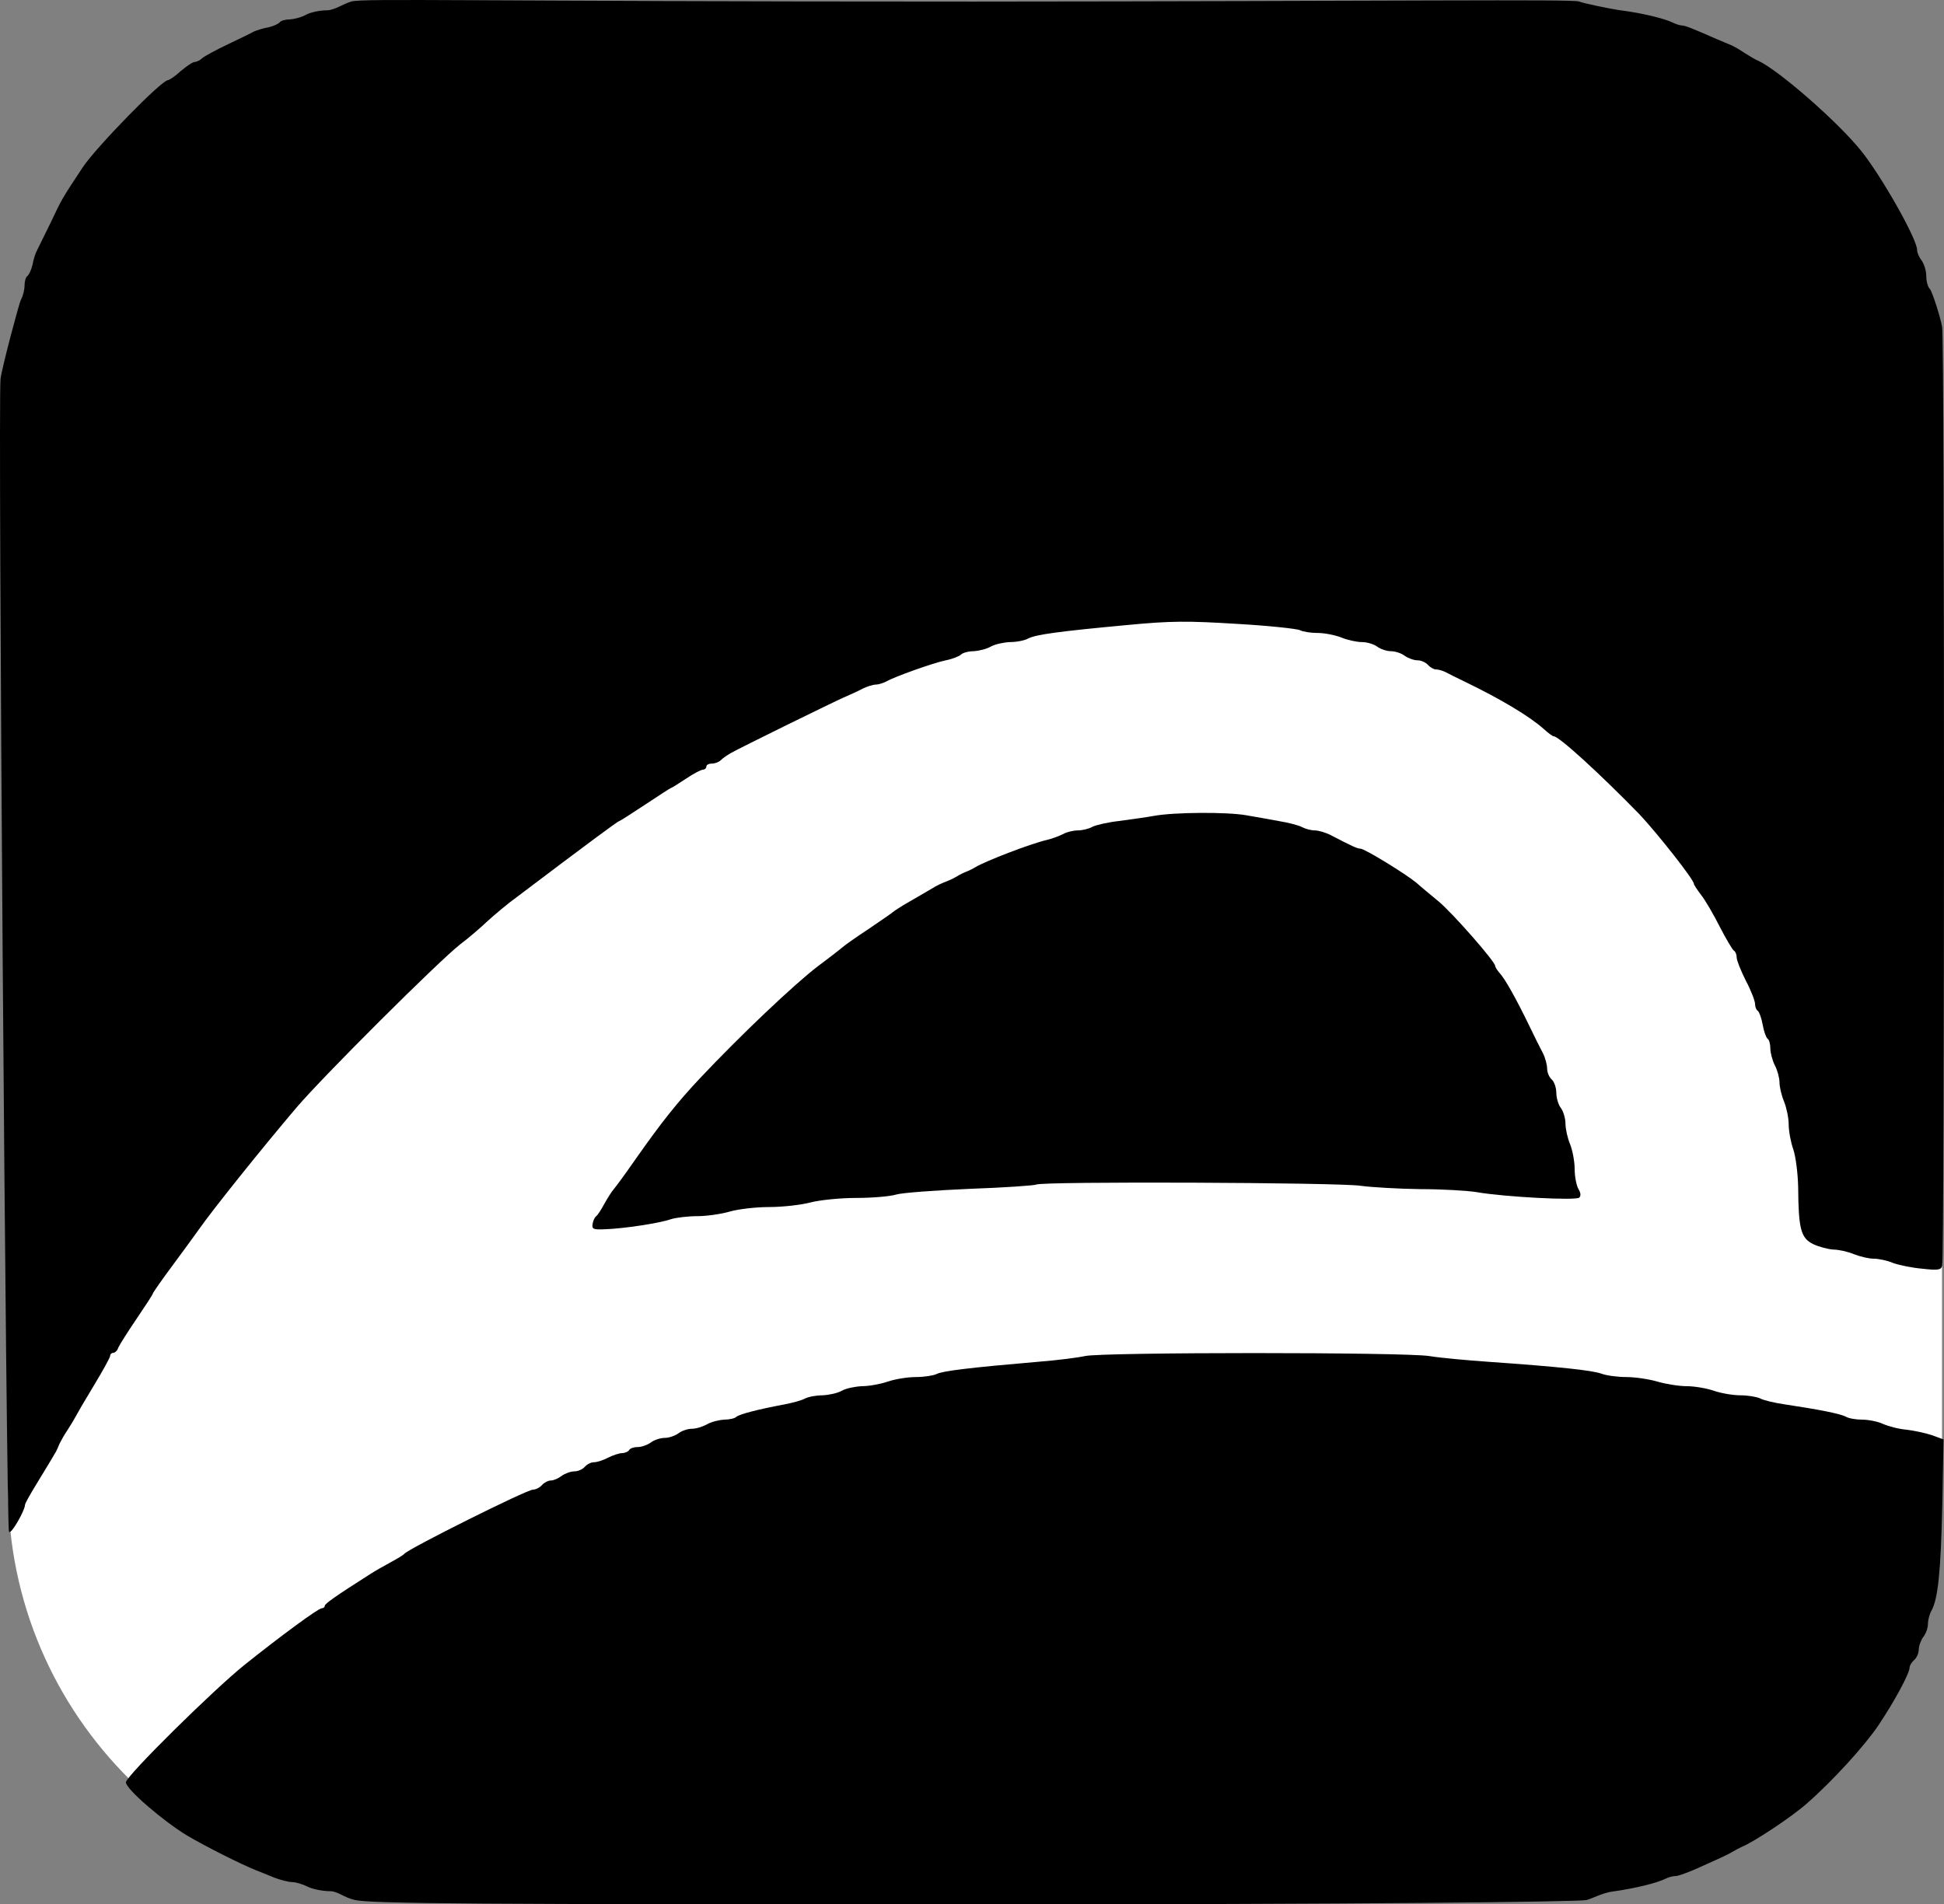
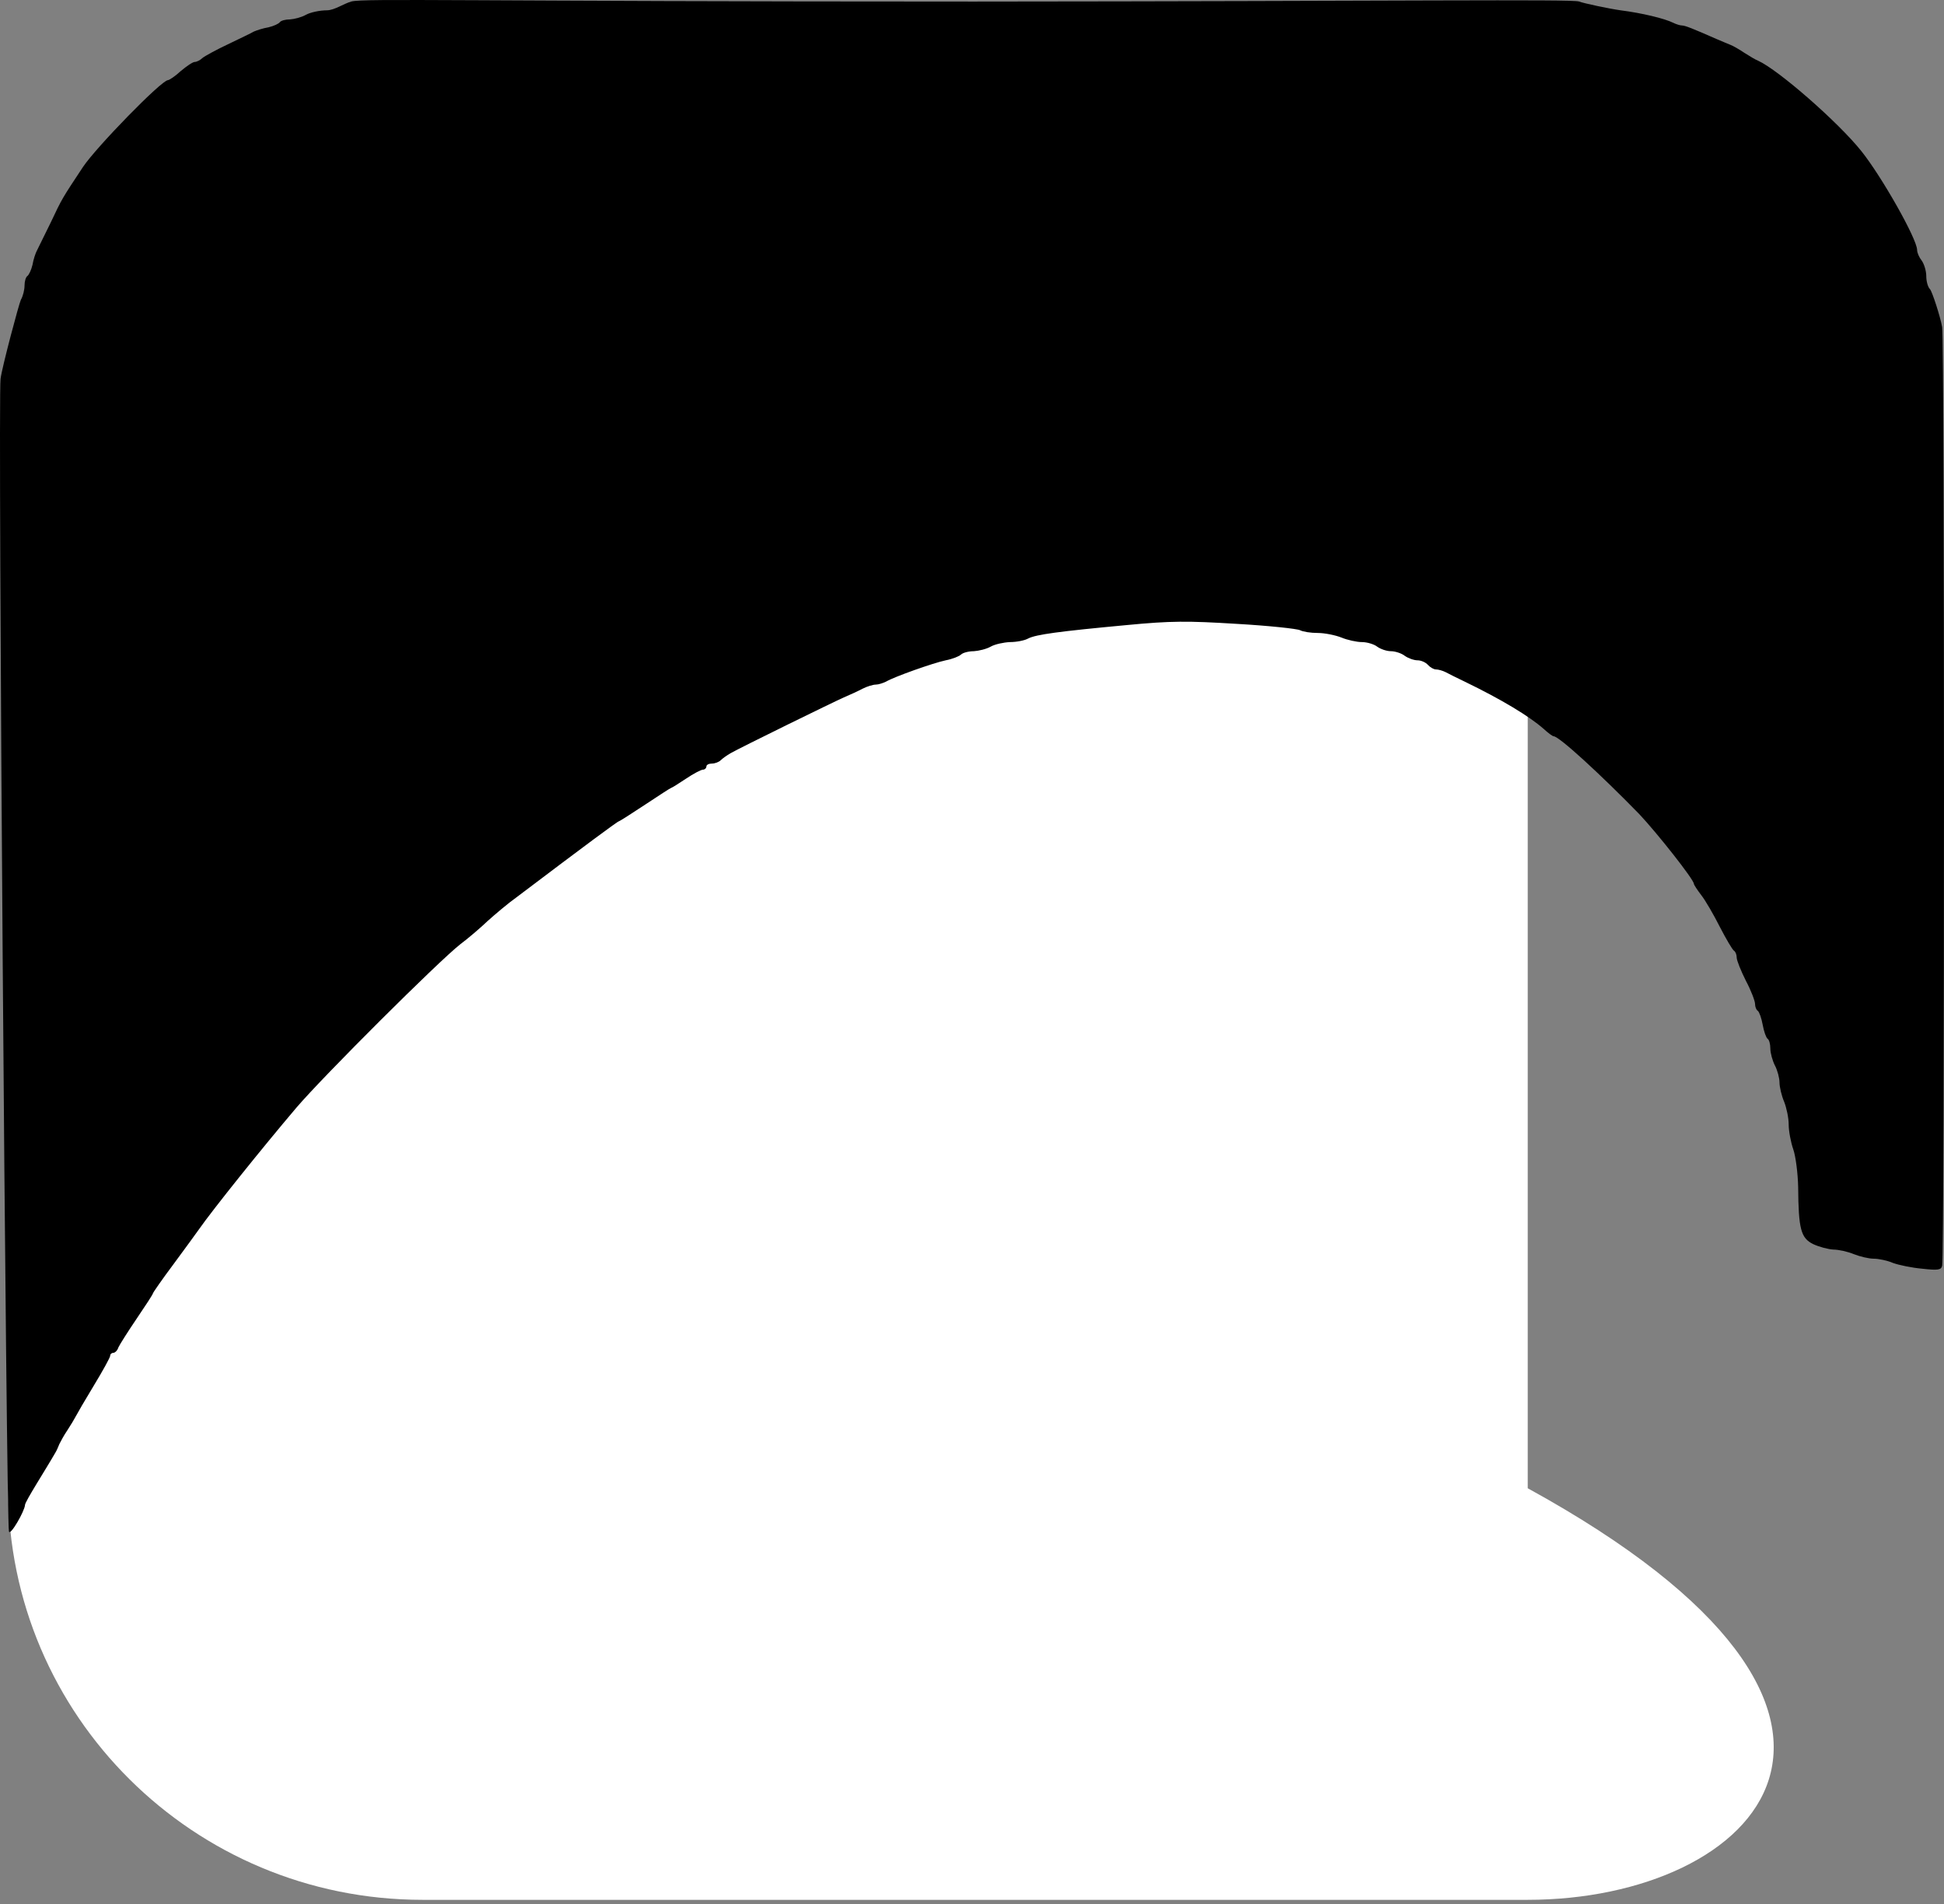
<svg xmlns="http://www.w3.org/2000/svg" width="198" height="194" viewBox="0 0 198 194" fill="none">
  <rect x="0" y="0" width="198" height="194" fill="#808080" stroke="none" />
-   <path d="M0.834 42.072C0.834 18.916 19.725 0.145 43.029 0.145H155.602C178.906 0.145 197.797 18.916 197.797 42.072V151.609C197.797 174.764 178.906 193.536 155.602 193.536H43.029C19.725 193.536 0.834 174.764 0.834 151.609V42.072Z" fill="white" />
+   <path d="M0.834 42.072C0.834 18.916 19.725 0.145 43.029 0.145H155.602V151.609C197.797 174.764 178.906 193.536 155.602 193.536H43.029C19.725 193.536 0.834 174.764 0.834 151.609V42.072Z" fill="white" />
  <path d="M35.789 0.151C34.948 0.399 34.108 1.018 33.329 1.049C32.551 1.049 31.585 1.265 31.149 1.513C30.713 1.76 29.997 1.946 29.53 1.977C29.063 1.977 28.627 2.101 28.503 2.255C28.409 2.41 27.88 2.658 27.35 2.781C26.79 2.874 26.136 3.091 25.855 3.215C25.606 3.369 24.423 3.926 23.209 4.514C22.025 5.071 20.842 5.721 20.624 5.907C20.406 6.123 20.032 6.309 19.845 6.309C19.627 6.309 19.005 6.742 18.413 7.237C17.852 7.763 17.23 8.165 17.105 8.165C16.451 8.165 9.787 15.004 8.448 17.015C6.299 20.264 6.33 20.202 5.147 22.708C4.524 23.977 3.901 25.246 3.777 25.493C3.621 25.772 3.403 26.422 3.31 26.979C3.185 27.505 2.936 28.03 2.78 28.123C2.625 28.247 2.5 28.649 2.5 29.083C2.5 29.516 2.344 30.166 2.127 30.537C1.94 30.908 0.211 37.385 0.056 38.592C-0.225 40.634 0.632 155.081 0.912 156.009C1.037 156.504 2.515 153.93 2.547 153.311C2.547 152.97 4.618 149.759 5.614 148.026C5.77 147.778 5.957 147.345 6.05 147.098C6.175 146.85 6.517 146.2 6.86 145.705C7.202 145.179 7.576 144.56 7.701 144.313C7.825 144.065 8.666 142.611 9.569 141.126C10.472 139.64 11.22 138.279 11.22 138.124C11.22 137.939 11.375 137.815 11.531 137.815C11.718 137.815 11.967 137.567 12.06 137.258C12.185 136.979 13.026 135.649 13.929 134.318C14.832 132.988 15.579 131.843 15.579 131.75C15.579 131.688 16.513 130.327 17.697 128.749C18.849 127.202 20.001 125.593 20.25 125.252C21.652 123.241 26.665 116.99 30.184 112.844C32.956 109.595 44.664 97.93 46.875 96.197C47.747 95.547 48.993 94.464 49.678 93.814C50.363 93.196 51.702 92.051 52.699 91.339C59.736 86.017 62.913 83.665 63.037 83.665C63.099 83.665 64.314 82.892 65.715 81.963C67.117 81.035 68.3 80.262 68.362 80.262C68.425 80.262 69.11 79.829 69.857 79.333C70.635 78.807 71.414 78.405 71.601 78.405C71.788 78.405 71.943 78.25 71.943 78.096C71.943 77.91 72.192 77.786 72.504 77.786C72.815 77.786 73.22 77.632 73.407 77.446C73.594 77.26 74.03 76.951 74.403 76.734C75.493 76.115 84.836 71.536 85.957 71.041C86.548 70.793 87.42 70.391 87.887 70.143C88.323 69.927 88.915 69.741 89.195 69.741C89.475 69.741 89.943 69.586 90.254 69.432C91.095 68.937 95.019 67.544 96.326 67.266C96.98 67.142 97.697 66.864 97.883 66.678C98.07 66.492 98.662 66.338 99.191 66.338C99.69 66.306 100.468 66.121 100.904 65.873C101.34 65.626 102.212 65.44 102.866 65.409C103.52 65.409 104.361 65.254 104.734 65.038C105.544 64.636 107.786 64.326 114.762 63.676C119.277 63.243 120.927 63.243 125.972 63.553C129.211 63.738 132.107 64.048 132.418 64.202C132.698 64.357 133.508 64.481 134.224 64.481C134.909 64.481 135.999 64.698 136.622 64.945C137.214 65.193 138.179 65.409 138.709 65.409C139.238 65.409 139.954 65.626 140.266 65.873C140.608 66.121 141.231 66.338 141.667 66.338C142.103 66.338 142.757 66.554 143.068 66.802C143.411 67.049 144.002 67.266 144.376 67.266C144.75 67.266 145.217 67.482 145.435 67.73C145.653 67.977 146.027 68.194 146.245 68.194C146.494 68.194 146.93 68.318 147.241 68.472C147.521 68.627 148.393 69.06 149.172 69.432C152.878 71.226 155.774 72.959 157.268 74.29C157.704 74.692 158.14 75.001 158.234 75.001C158.794 75.001 162.998 78.869 166.953 82.923C168.79 84.872 172.527 89.606 172.527 90.04C172.527 90.132 172.87 90.658 173.274 91.184C173.71 91.741 174.551 93.196 175.174 94.433C175.797 95.64 176.451 96.754 176.606 96.847C176.762 96.94 176.887 97.249 176.887 97.558C176.887 97.837 177.323 98.92 177.821 99.91C178.35 100.9 178.755 101.983 178.755 102.262C178.755 102.571 178.88 102.881 179.035 102.974C179.191 103.097 179.409 103.716 179.534 104.397C179.658 105.078 179.876 105.696 180.032 105.82C180.188 105.913 180.312 106.346 180.312 106.81C180.312 107.275 180.53 108.048 180.779 108.543C181.028 109.007 181.246 109.812 181.246 110.276C181.246 110.74 181.464 111.637 181.714 112.225C181.963 112.844 182.181 113.896 182.181 114.546C182.181 115.227 182.399 116.372 182.648 117.083C182.897 117.795 183.115 119.528 183.146 120.92C183.177 125.221 183.426 126.119 184.672 126.737C185.264 127.016 186.198 127.263 186.727 127.294C187.257 127.294 188.222 127.511 188.814 127.759C189.436 128.006 190.339 128.223 190.838 128.223C191.336 128.223 192.239 128.408 192.8 128.656C193.391 128.872 194.73 129.151 195.789 129.244C197.408 129.429 197.72 129.368 197.813 128.934C198.062 127.697 198.062 35.064 197.813 33.331C197.626 32.248 196.786 29.671 196.568 29.454C196.35 29.237 196.194 28.649 196.194 28.123C196.194 27.597 195.976 26.886 195.727 26.545C195.478 26.236 195.26 25.741 195.26 25.462C195.26 24.348 191.647 17.974 189.592 15.406C187.225 12.435 181.122 7.113 179.067 6.185C178.817 6.092 178.195 5.721 177.665 5.381C177.167 5.04 176.513 4.669 176.264 4.576C176.015 4.483 175.392 4.205 174.863 3.988C172.403 2.905 171.624 2.596 171.313 2.596C171.126 2.596 170.721 2.472 170.41 2.317C169.538 1.884 167.233 1.327 165.053 1.049C163.932 0.894 161.285 0.337 160.818 0.151C160.195 -0.096 142.663 0.12 99.191 0.151C47.529 0.151 37.097 -0.189 35.789 0.151Z" fill="black" />
-   <path d="M117.564 83.108C116.723 83.263 115.104 83.48 113.983 83.634C112.862 83.758 111.647 84.037 111.274 84.222C110.9 84.439 110.215 84.594 109.779 84.594C109.343 84.594 108.658 84.748 108.284 84.965C107.911 85.151 107.194 85.429 106.665 85.553C104.952 85.955 100.437 87.688 99.347 88.338C99.098 88.492 98.662 88.709 98.413 88.802C98.164 88.895 97.728 89.111 97.478 89.266C97.229 89.421 96.793 89.637 96.544 89.73C95.766 90.04 95.486 90.163 94.832 90.566C94.489 90.782 93.493 91.339 92.652 91.834C91.78 92.329 91.032 92.824 90.939 92.917C90.846 93.01 89.725 93.784 88.448 94.65C87.171 95.485 86.05 96.29 85.957 96.383C85.863 96.476 84.68 97.404 83.31 98.425C80.881 100.281 75.462 105.418 71.321 109.812C69.047 112.225 67.366 114.329 64.719 118.104C63.753 119.497 62.757 120.858 62.539 121.106C62.321 121.353 61.885 122.034 61.542 122.653C61.231 123.241 60.857 123.798 60.733 123.891C60.577 123.984 60.421 124.324 60.359 124.664C60.266 125.221 60.421 125.283 61.667 125.221C63.535 125.159 67.21 124.602 68.331 124.2C68.829 124.045 70.044 123.891 71.009 123.891C71.975 123.891 73.469 123.674 74.31 123.427C75.151 123.179 76.957 122.962 78.327 122.962C79.697 122.962 81.597 122.746 82.531 122.498C83.465 122.251 85.583 122.034 87.202 122.034C88.822 122.034 90.659 121.879 91.25 121.694C91.842 121.508 95.236 121.261 98.786 121.106C102.336 120.982 105.357 120.765 105.544 120.673C106.042 120.332 136.404 120.456 138.584 120.796C139.705 120.951 142.445 121.106 144.656 121.137C146.898 121.137 149.483 121.292 150.417 121.446C153.282 121.941 160.507 122.313 160.849 122.003C161.036 121.818 161.005 121.508 160.756 121.106C160.569 120.765 160.382 119.868 160.382 119.095C160.382 118.321 160.164 117.176 159.915 116.557C159.666 115.969 159.448 115.01 159.448 114.484C159.448 113.927 159.23 113.215 158.981 112.875C158.732 112.566 158.514 111.854 158.514 111.328C158.514 110.802 158.296 110.183 158.047 109.967C157.798 109.75 157.58 109.255 157.58 108.884C157.58 108.481 157.393 107.77 157.144 107.275C156.894 106.81 156.241 105.511 155.711 104.397C154.403 101.705 153.313 99.755 152.753 99.137C152.504 98.858 152.286 98.518 152.286 98.394C152.286 97.961 147.895 92.948 146.494 91.803C145.715 91.153 144.687 90.318 144.251 89.916C143.162 89.018 138.989 86.45 138.553 86.45C138.241 86.45 137.774 86.234 135.563 85.089C135.034 84.81 134.287 84.594 133.913 84.594C133.539 84.594 132.947 84.439 132.605 84.253C132.262 84.068 131.172 83.789 130.207 83.634C129.242 83.449 127.778 83.201 126.906 83.046C124.944 82.706 119.619 82.737 117.564 83.108Z" fill="black" />
-   <path d="M110.514 138.141C109.828 138.296 107.678 138.575 105.684 138.73C98.797 139.319 95.993 139.66 95.401 139.97C95.089 140.125 94.123 140.28 93.282 140.28C92.44 140.28 91.132 140.497 90.415 140.745C89.698 140.993 88.514 141.21 87.797 141.21C87.112 141.241 86.177 141.427 85.741 141.675C85.304 141.923 84.432 142.109 83.777 142.14C83.123 142.14 82.313 142.294 81.97 142.48C81.627 142.666 80.692 142.914 79.882 143.069C77.234 143.565 75.302 144.061 74.99 144.34C74.834 144.495 74.273 144.619 73.743 144.619C73.245 144.65 72.466 144.836 72.03 145.084C71.593 145.332 70.908 145.549 70.472 145.549C70.035 145.549 69.412 145.766 69.1 146.014C68.758 146.262 68.134 146.479 67.698 146.479C67.262 146.479 66.608 146.696 66.296 146.943C65.953 147.191 65.361 147.408 64.987 147.408C64.582 147.408 64.177 147.532 64.083 147.718C63.99 147.873 63.647 148.028 63.367 148.028C63.086 148.028 62.432 148.245 61.933 148.493C61.466 148.741 60.812 148.958 60.5 148.958C60.188 148.958 59.783 149.175 59.565 149.423C59.347 149.671 58.879 149.888 58.505 149.888C58.132 149.888 57.539 150.105 57.197 150.353C56.885 150.601 56.386 150.818 56.106 150.818C55.826 150.818 55.42 151.035 55.202 151.283C54.984 151.53 54.579 151.747 54.299 151.747C53.644 151.747 41.616 157.76 41.18 158.287C41.086 158.411 40.463 158.783 39.778 159.155C39.092 159.527 38.157 160.054 37.69 160.363C34.231 162.564 33.078 163.37 33.078 163.587C33.078 163.711 32.953 163.835 32.766 163.835C32.423 163.835 28.591 166.655 24.945 169.568C21.766 172.11 12.823 180.943 12.823 181.563C12.823 182.245 16.562 185.468 19.055 186.987C20.894 188.071 24.446 189.869 26.067 190.52C26.409 190.644 27.22 190.985 27.905 191.264C28.559 191.512 29.401 191.729 29.775 191.729C30.117 191.729 30.834 191.946 31.333 192.193C31.8 192.441 32.86 192.658 33.67 192.658C34.449 192.689 35.041 193.308 36.162 193.556C37.876 193.928 48.237 194 99.342 194C138.387 194 160.777 193.743 161.587 193.557C162.273 193.371 163.146 192.844 164.267 192.689C166.48 192.379 168.786 191.822 169.627 191.388C169.939 191.233 170.406 191.109 170.687 191.109C170.936 191.109 171.964 190.737 172.93 190.303C173.896 189.869 174.987 189.373 175.33 189.218C175.672 189.063 176.171 188.815 176.42 188.66C176.67 188.505 177.106 188.288 177.355 188.164C178.602 187.668 182.528 185.065 184.055 183.701C186.704 181.377 189.913 177.844 191.315 175.767C192.936 173.35 194.494 170.467 194.494 169.878C194.494 169.661 194.712 169.321 194.961 169.104C195.211 168.887 195.429 168.422 195.429 168.05C195.429 167.678 195.647 167.089 195.896 166.748C196.145 166.438 196.364 165.849 196.364 165.446C196.364 165.043 196.519 164.424 196.738 164.052C197.392 162.843 197.672 160.116 197.828 153.297L197.953 146.634L196.769 146.2C196.114 145.983 194.961 145.735 194.182 145.642C193.403 145.58 192.344 145.301 191.783 145.053C191.253 144.805 190.287 144.619 189.664 144.619C189.041 144.619 188.293 144.495 187.981 144.309C187.389 143.999 185.114 143.565 181.811 143.069C180.721 142.914 179.568 142.635 179.256 142.449C178.913 142.294 178.01 142.14 177.262 142.14C176.483 142.14 175.267 141.923 174.551 141.675C173.834 141.427 172.587 141.21 171.777 141.21C170.998 141.21 169.658 140.993 168.817 140.745C167.976 140.497 166.542 140.28 165.638 140.28C164.735 140.28 163.613 140.125 163.114 139.939C162.211 139.598 158.721 139.226 151.647 138.73C149.435 138.575 146.692 138.327 145.57 138.141C143.046 137.738 112.29 137.738 110.514 138.141Z" fill="black" />
</svg>